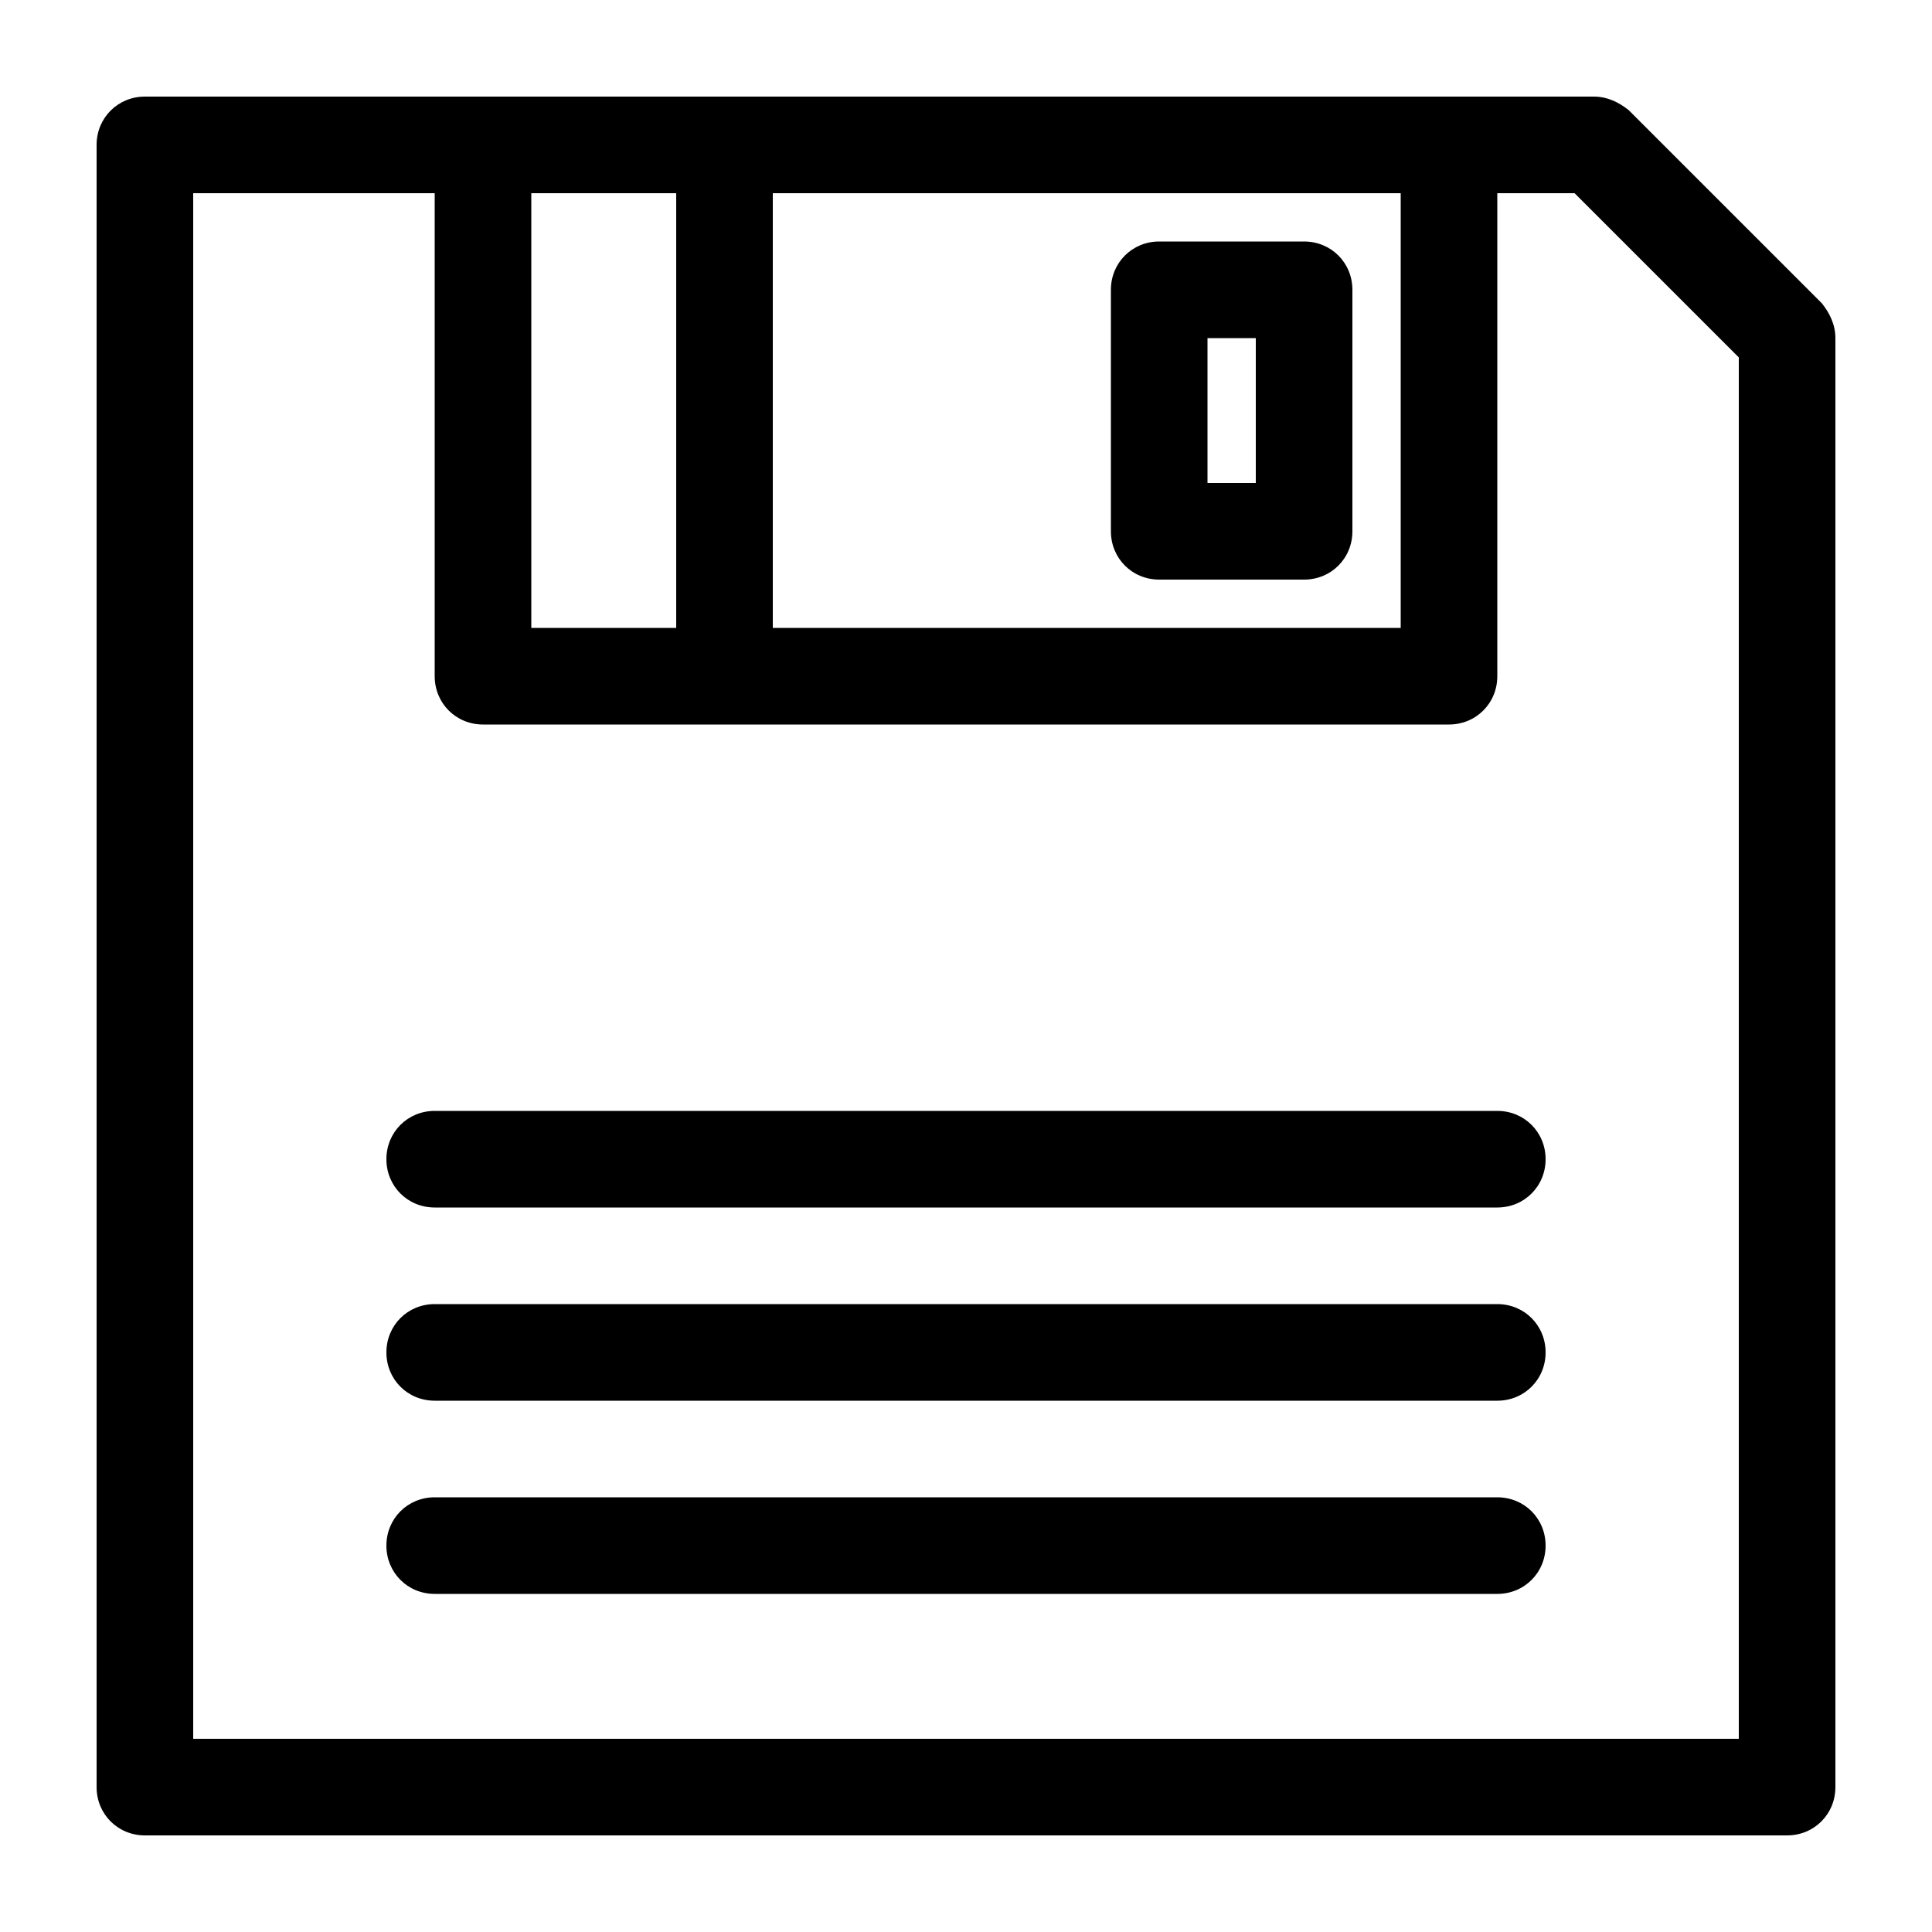
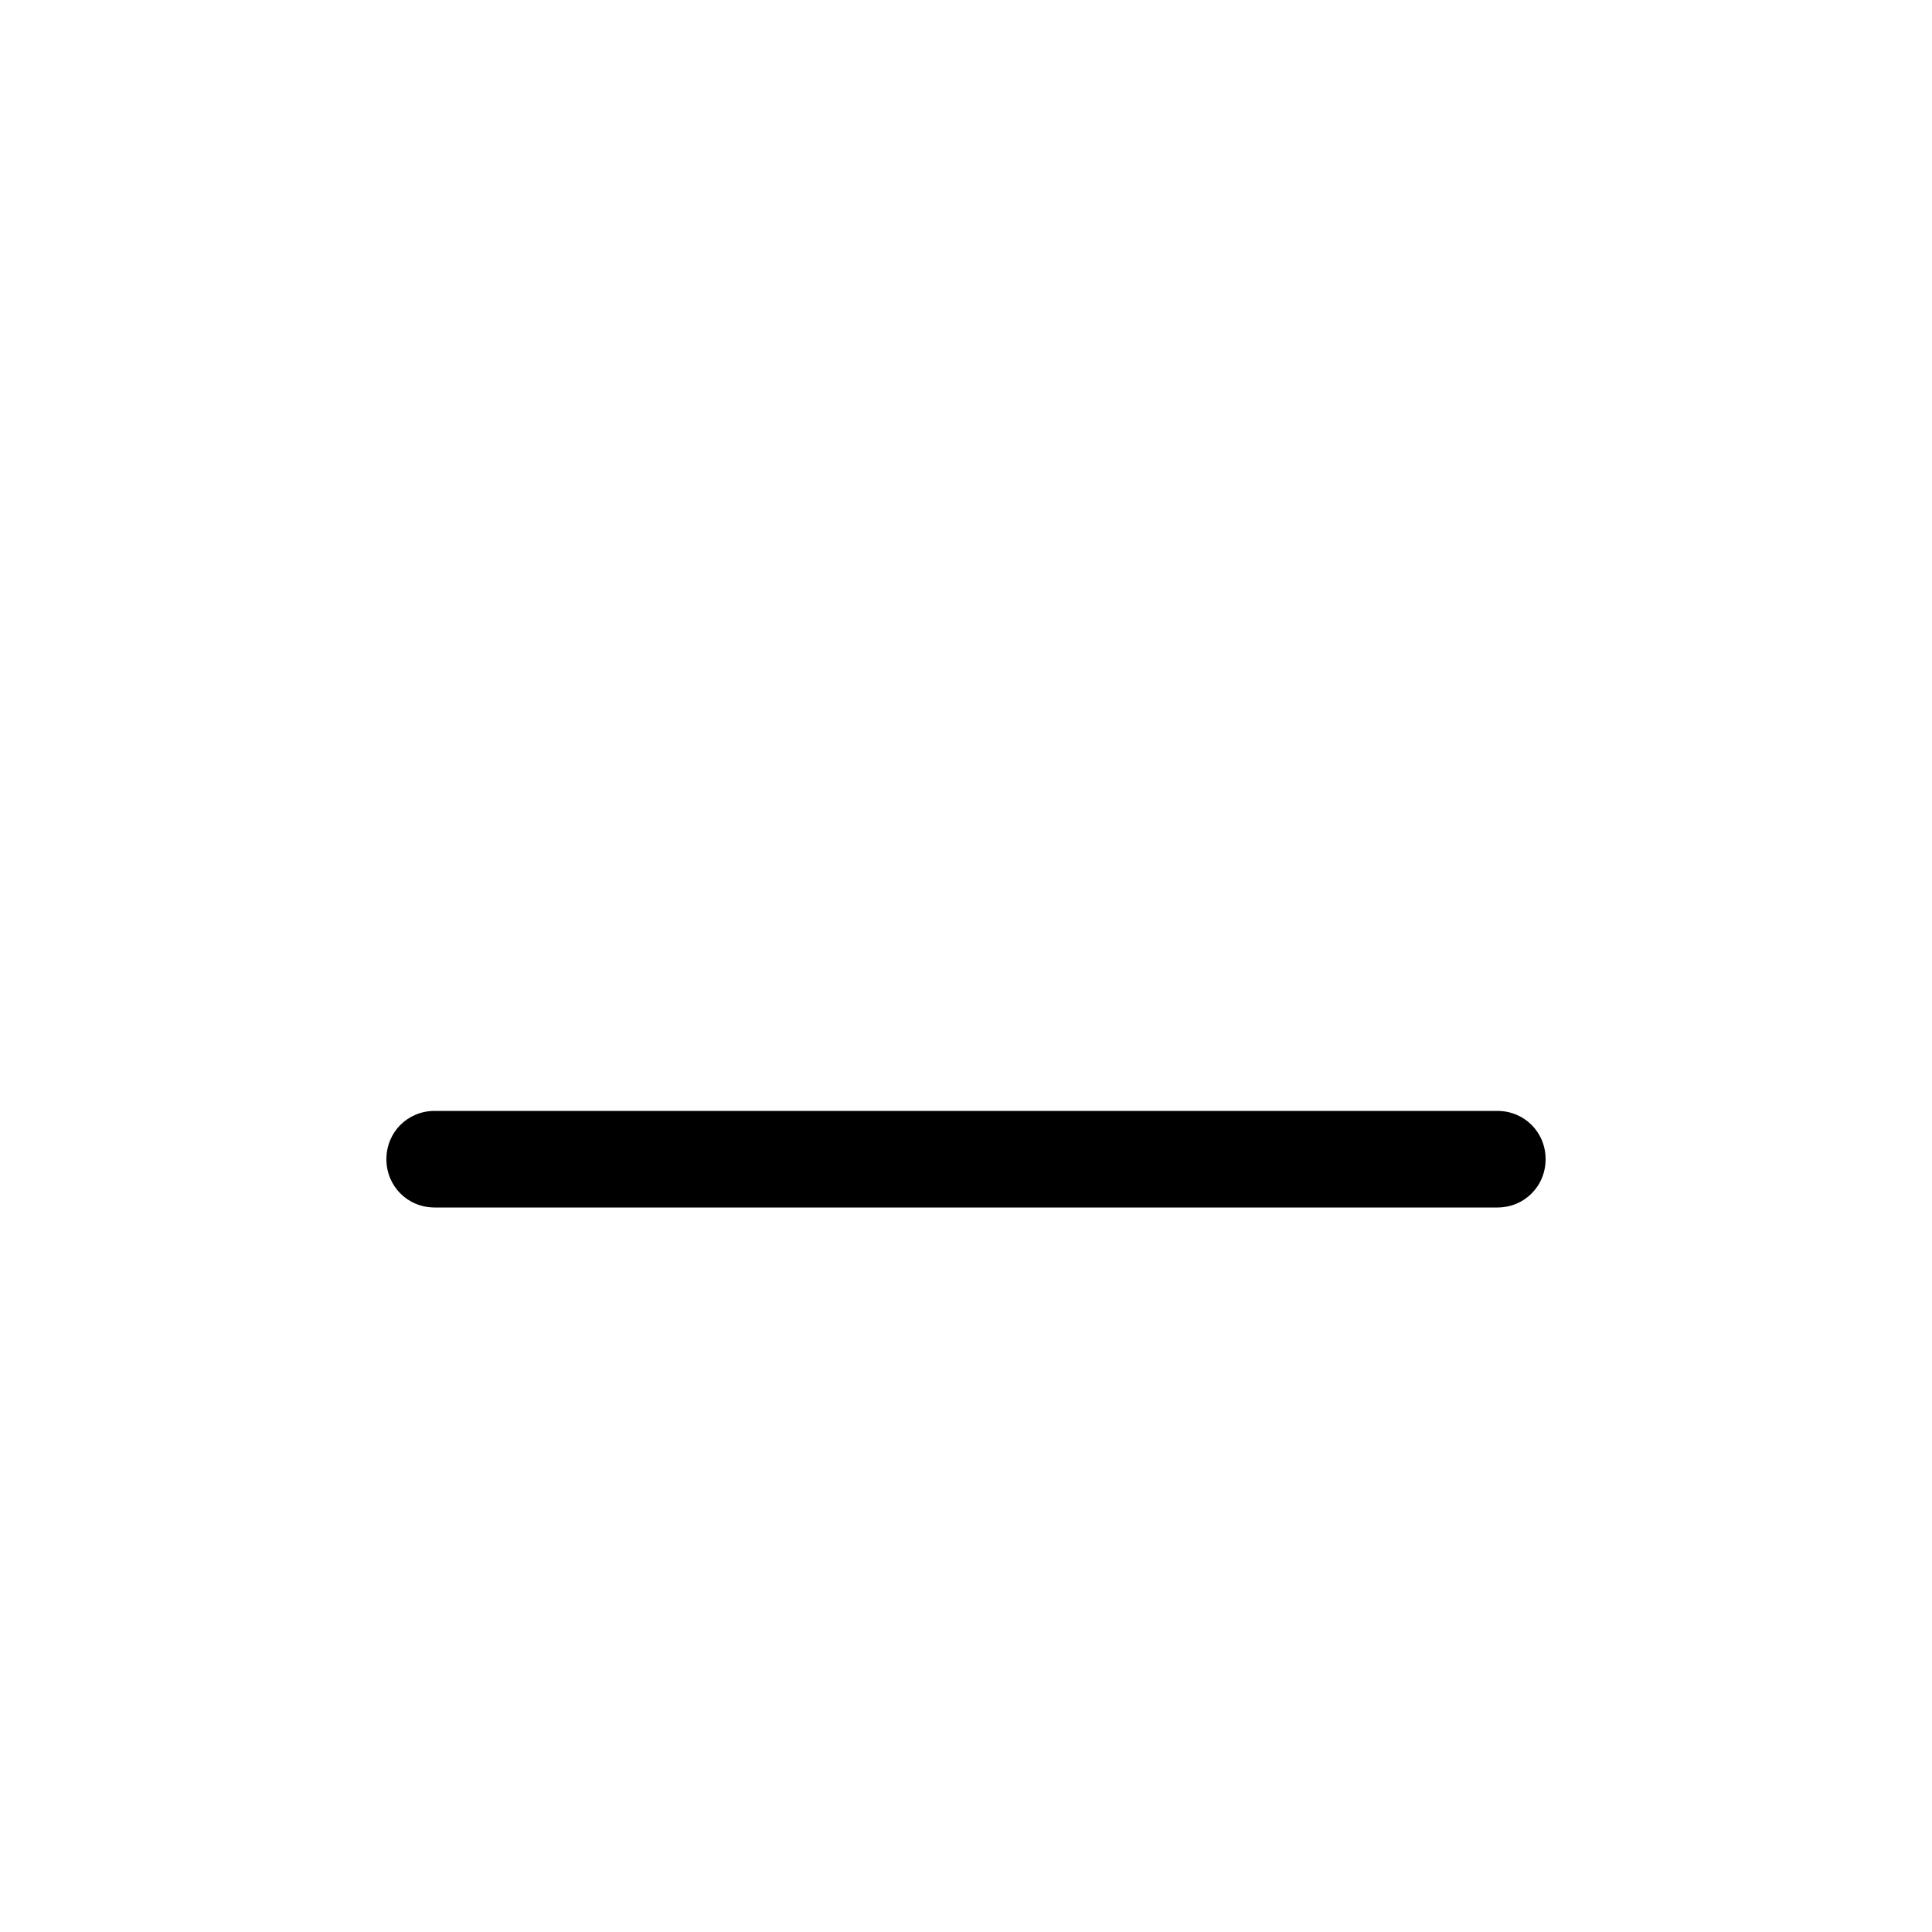
<svg xmlns="http://www.w3.org/2000/svg" width="1200pt" height="1200pt" version="1.1" viewBox="0 0 1200 1200">
  <g>
-     <path d="m1011.6 68.398c-6-4.797-13.203-8.398-21.602-8.398h-900c-16.801 0-30 13.199-30 30v1020c0 16.801 13.199 30 30 30h1020c16.801 0 30-13.199 30-30v-900c0-8.398-3.602-15.602-8.398-21.602zm-531.6 51.602h390v270h-390zm-150 0h90v270h-90zm750 960h-960v-960h150v300c0 16.801 13.199 30 30 30h600c16.801 0 30-13.199 30-30v-300h48l102 102z" />
-     <path d="m810 150h-90c-16.801 0-30 13.199-30 30v150c0 16.801 13.199 30 30 30h90c16.801 0 30-13.199 30-30v-150c0-16.801-13.199-30-30-30zm-30 150h-30v-90h30z" />
    <path d="m930 690h-660c-16.801 0-30 13.199-30 30s13.199 30 30 30h660c16.801 0 30-13.199 30-30s-13.199-30-30-30z" />
-     <path d="m930 810h-660c-16.801 0-30 13.199-30 30s13.199 30 30 30h660c16.801 0 30-13.199 30-30s-13.199-30-30-30z" />
-     <path d="m930 930h-660c-16.801 0-30 13.199-30 30s13.199 30 30 30h660c16.801 0 30-13.199 30-30s-13.199-30-30-30z" />
  </g>
</svg>